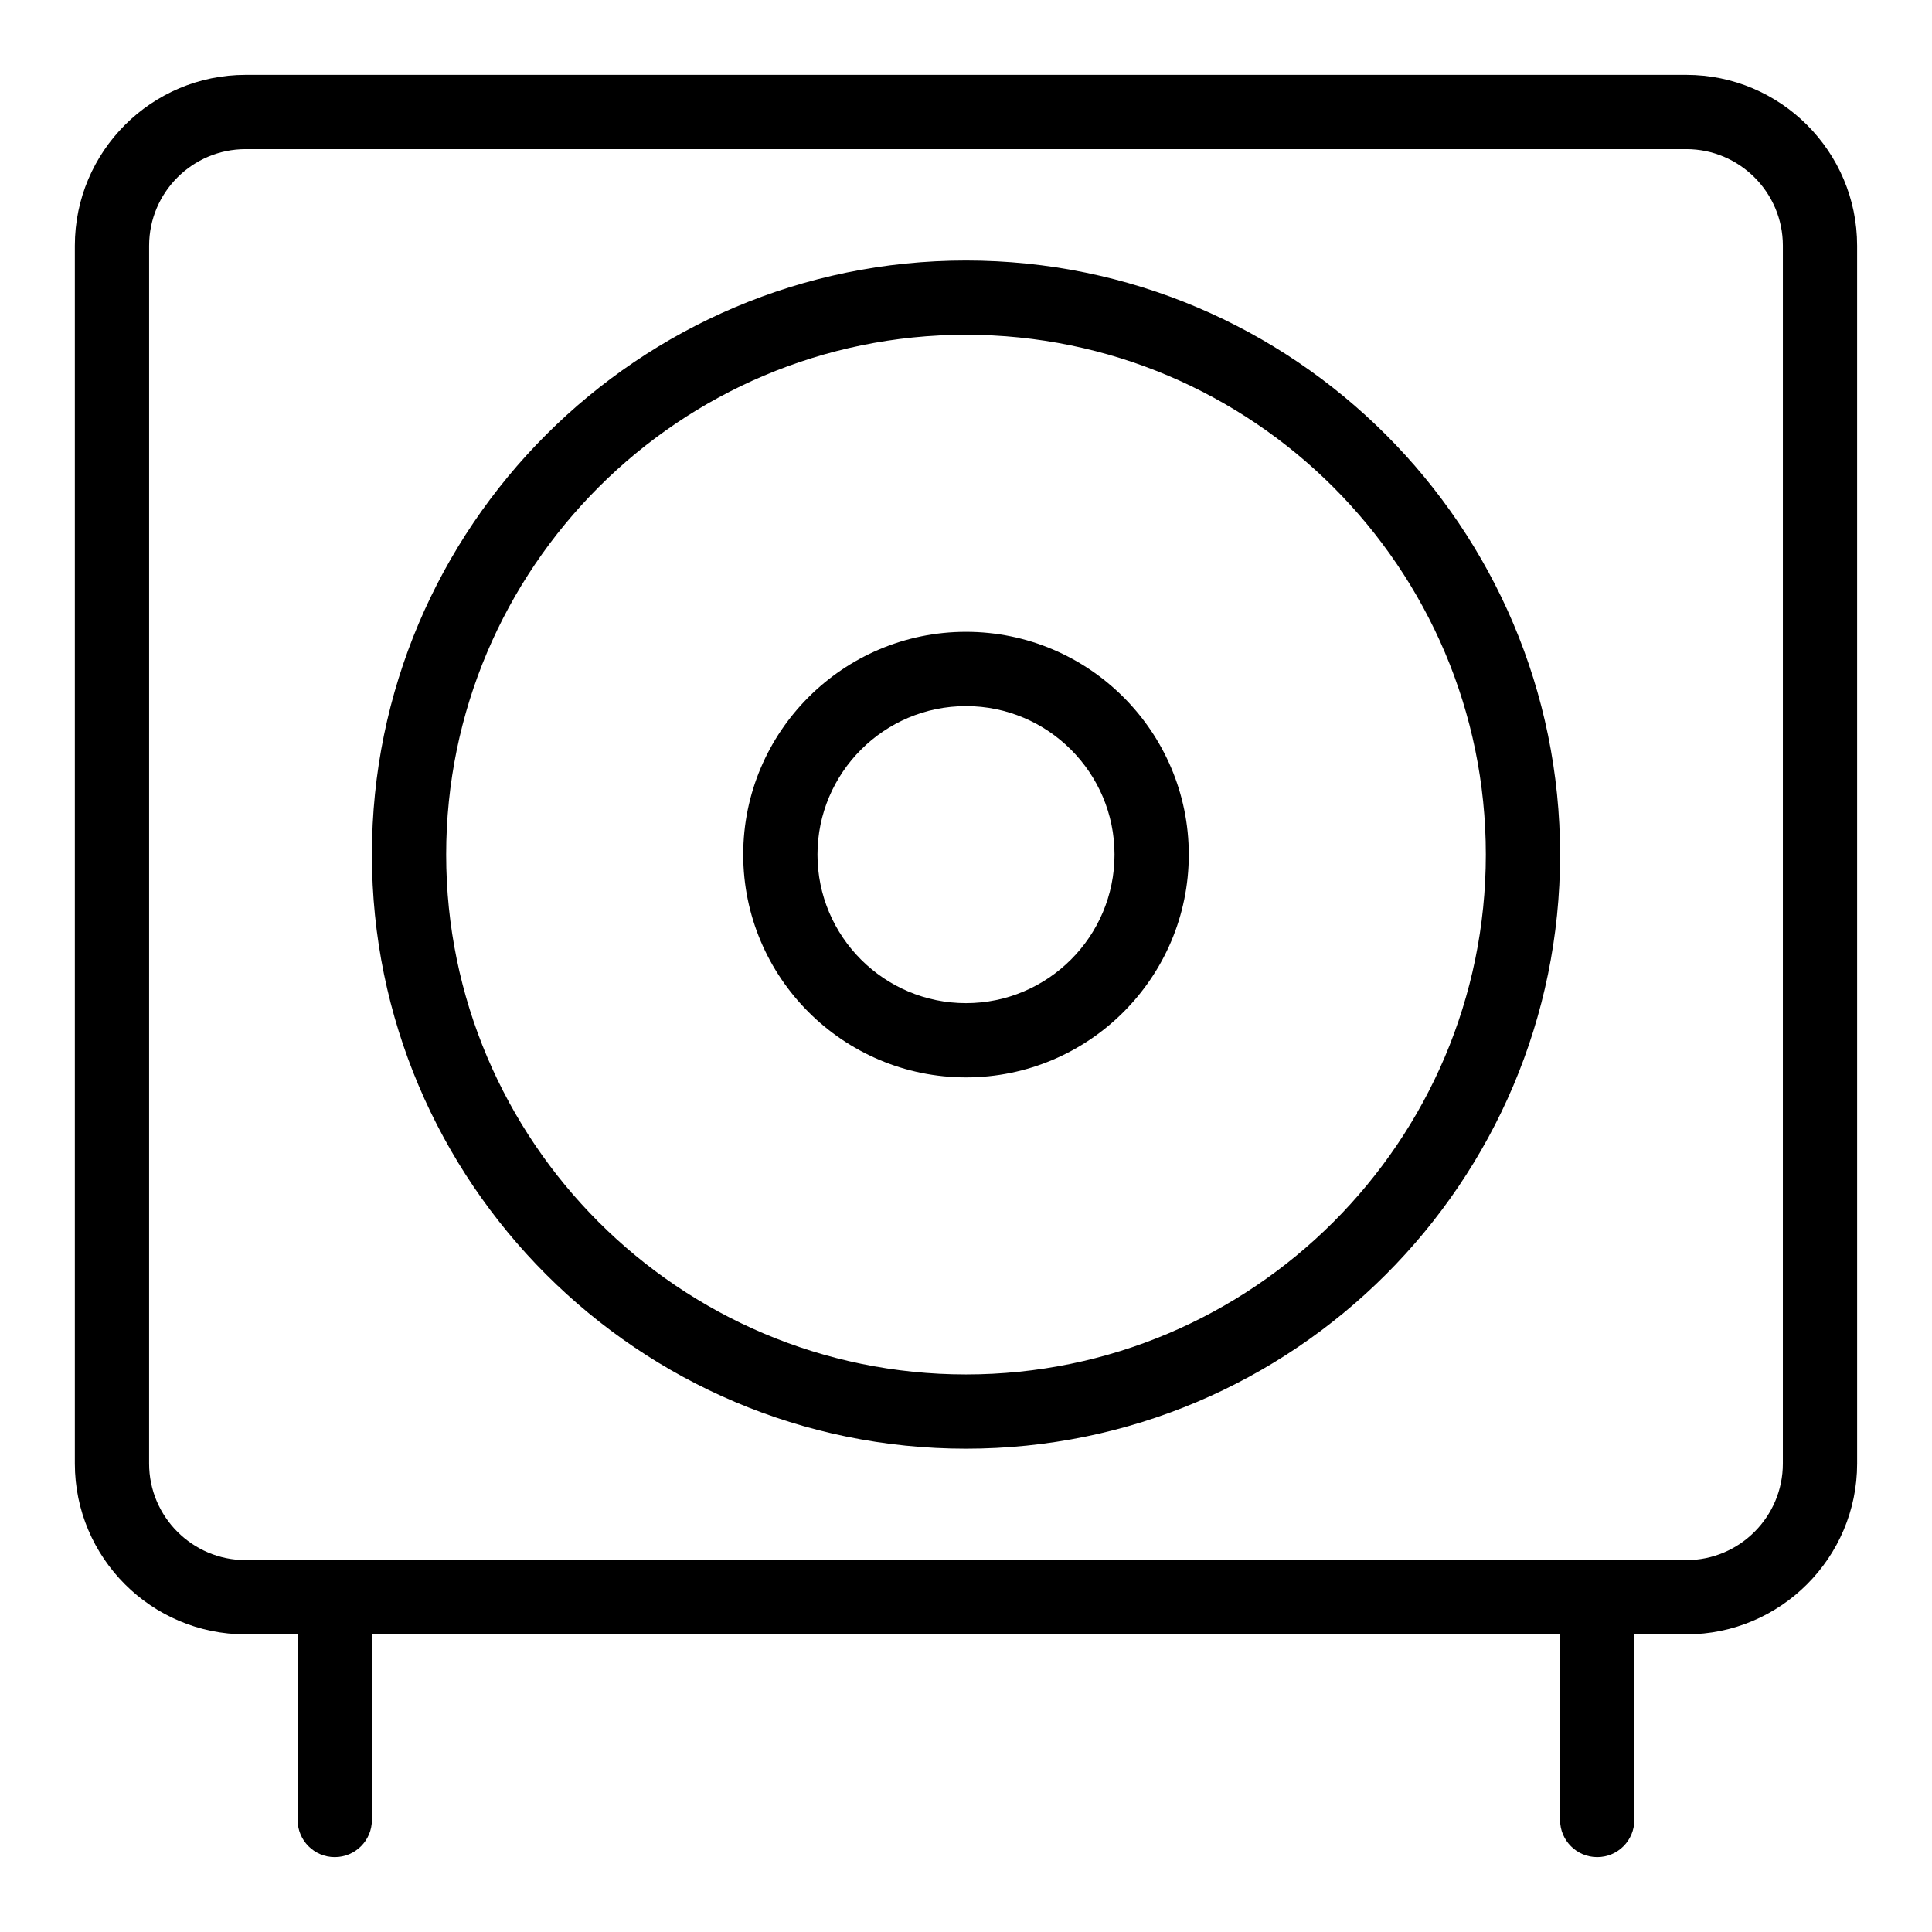
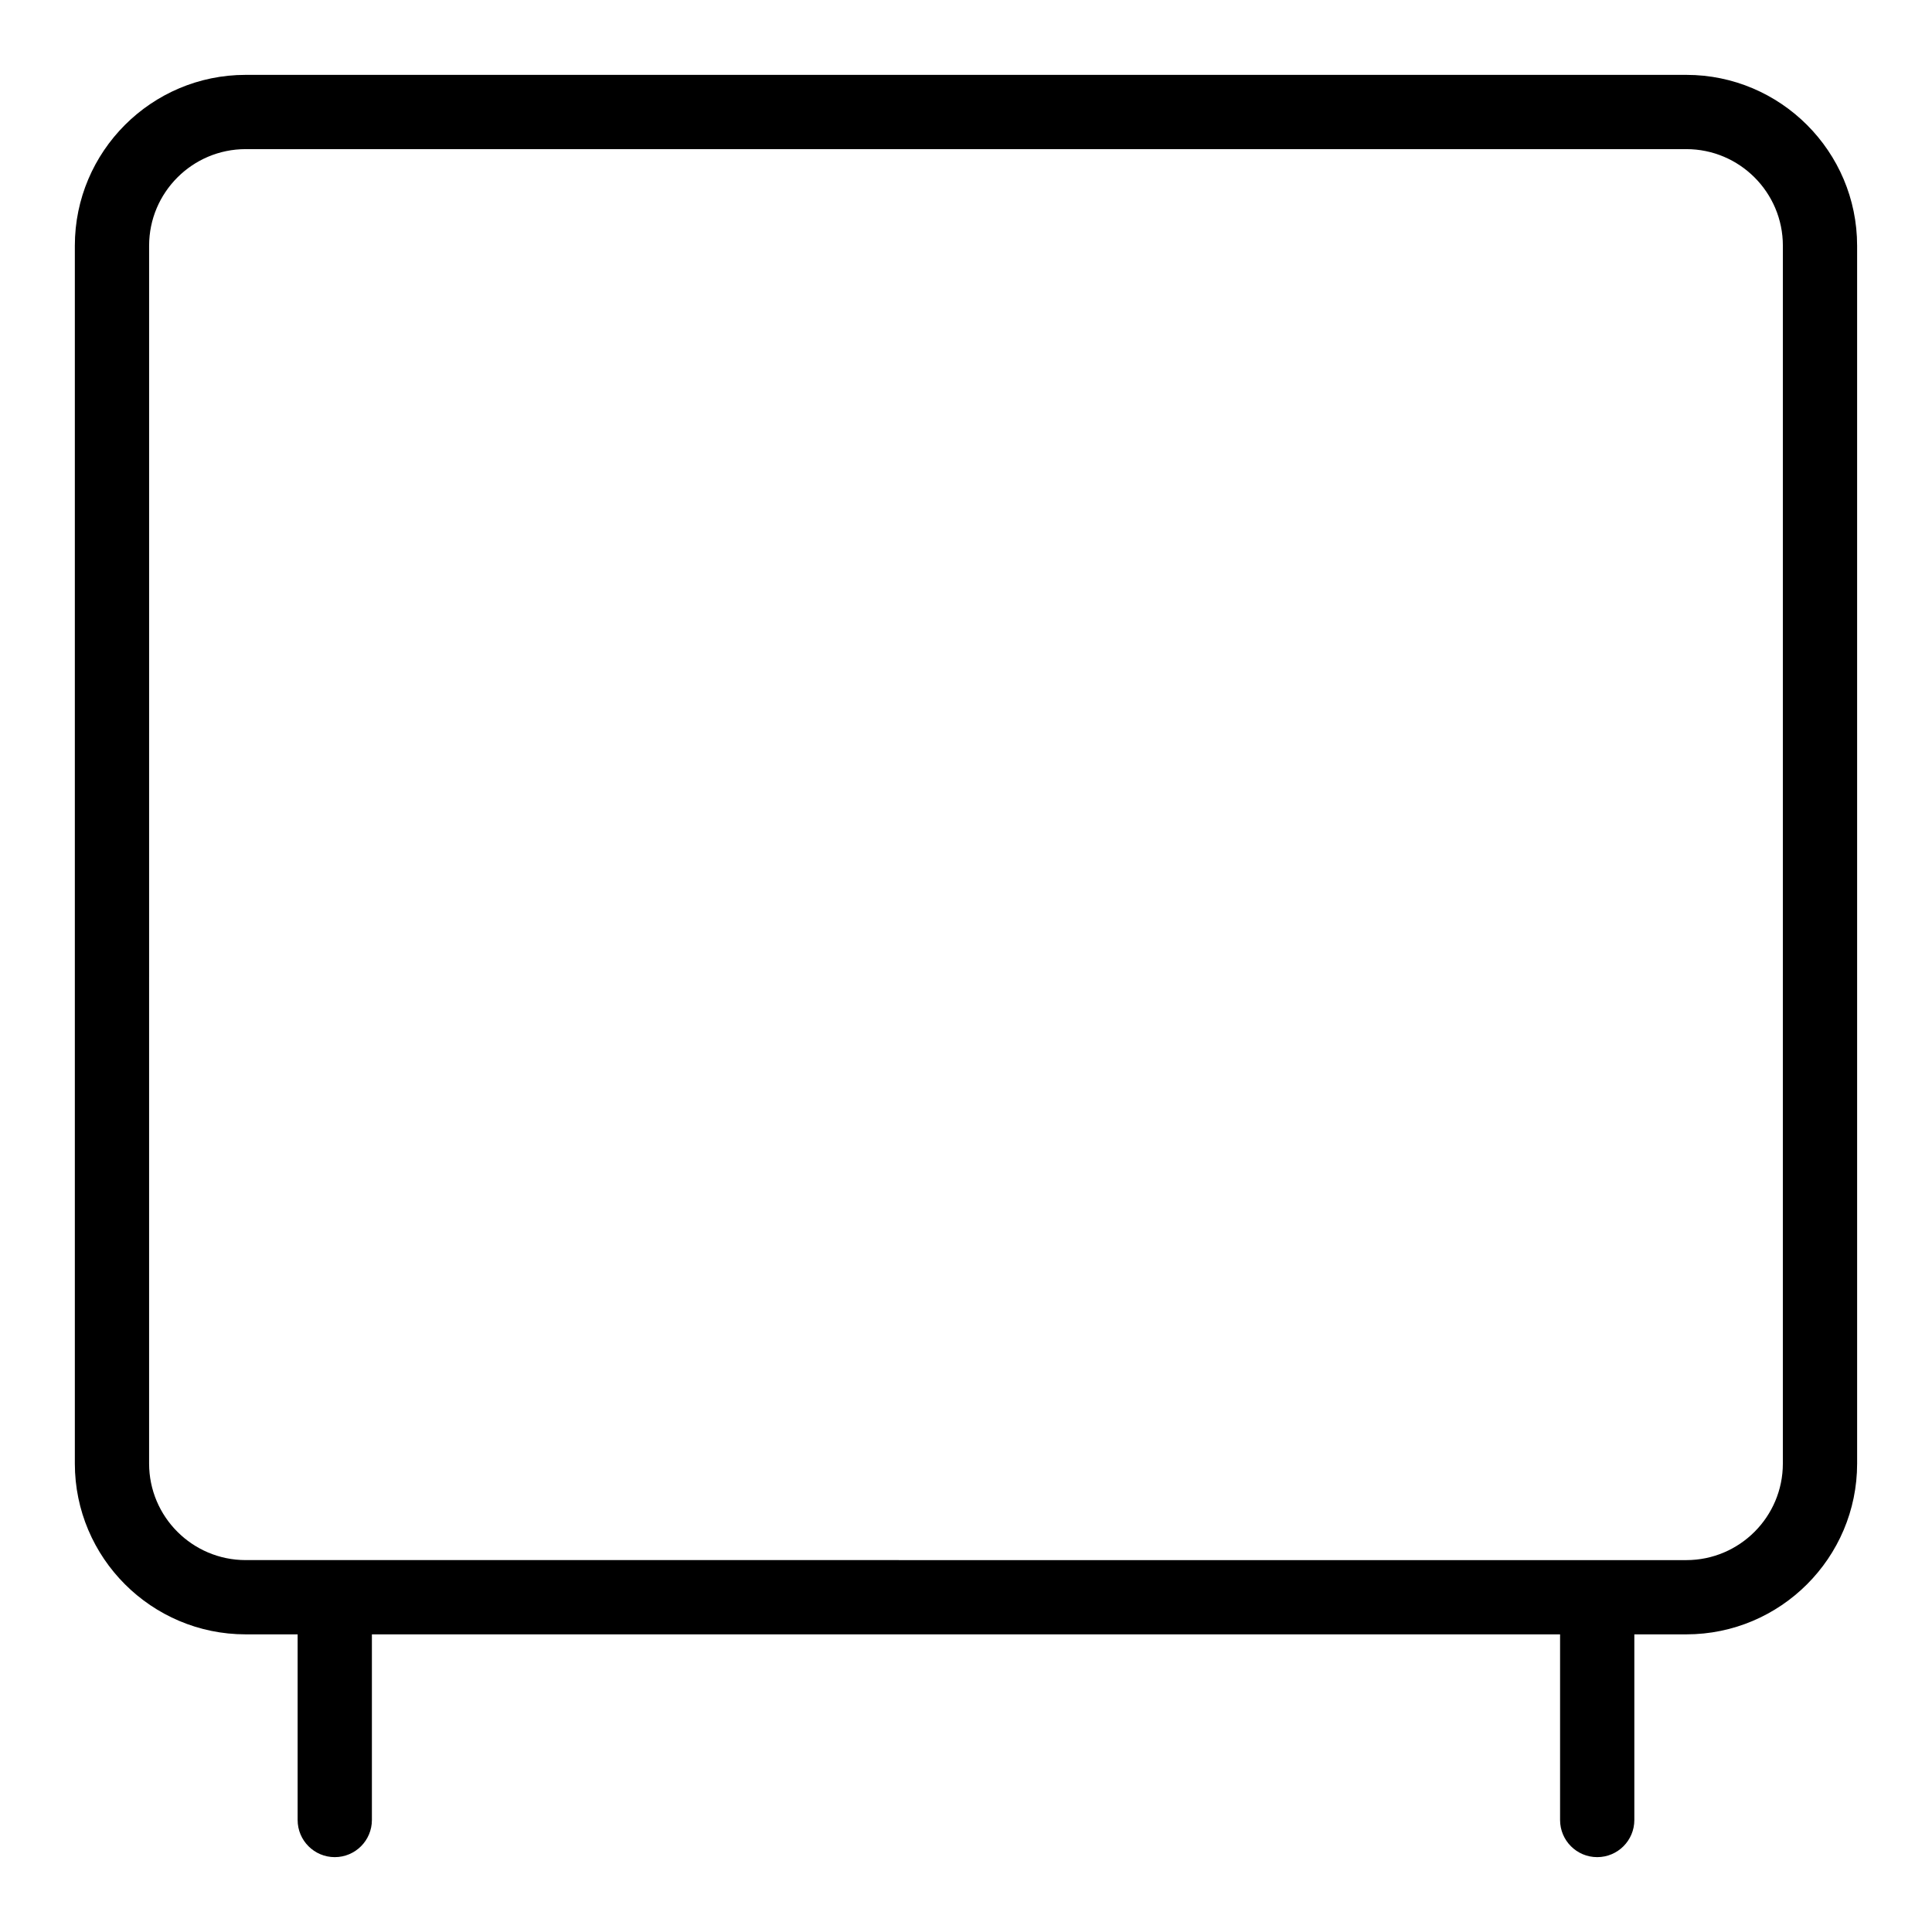
<svg xmlns="http://www.w3.org/2000/svg" fill="#000000" width="800px" height="800px" version="1.1" viewBox="144 144 512 512">
  <g>
    <path d="m590.89 163.84h-381.79c-24.957 0-45.266 20.305-45.266 45.266v322.75c0 24.957 20.305 45.266 45.266 45.266h13.777v49.199c0 5.434 4.406 9.84 9.84 9.84s9.84-4.406 9.84-9.84v-49.199h314.88v49.199c0 5.434 4.406 9.84 9.84 9.84s9.84-4.406 9.84-9.84v-49.199h13.777c24.961 0 45.266-20.305 45.266-45.266l-0.004-322.75c0-24.957-20.305-45.266-45.266-45.266zm25.586 368.02c0 14.105-11.477 25.586-25.586 25.586l-381.79-0.004c-14.105 0-25.586-11.477-25.586-25.586l0.004-322.75c0-14.105 11.477-25.586 25.586-25.586h381.79c14.109 0 25.586 11.477 25.586 25.586z" />
-     <path d="m400 213.04c-86.812 0-157.44 70.629-157.44 157.44s70.629 157.44 157.44 157.44 157.44-70.625 157.44-157.44c-0.004-86.816-70.629-157.44-157.44-157.44zm0 295.2c-75.961 0-137.76-61.801-137.76-137.76 0-75.961 61.801-137.76 137.76-137.76s137.76 61.801 137.76 137.76c-0.004 75.961-61.801 137.76-137.76 137.76z" />
-     <path d="m400 311.44c-32.555 0-59.039 26.484-59.039 59.039 0 32.555 26.484 59.039 59.039 59.039s59.039-26.484 59.039-59.039c0-32.555-26.484-59.039-59.039-59.039zm0 98.402c-21.703 0-39.359-17.656-39.359-39.359s17.656-39.359 39.359-39.359 39.359 17.656 39.359 39.359c0 21.699-17.656 39.359-39.359 39.359z" />
  </g>
</svg>